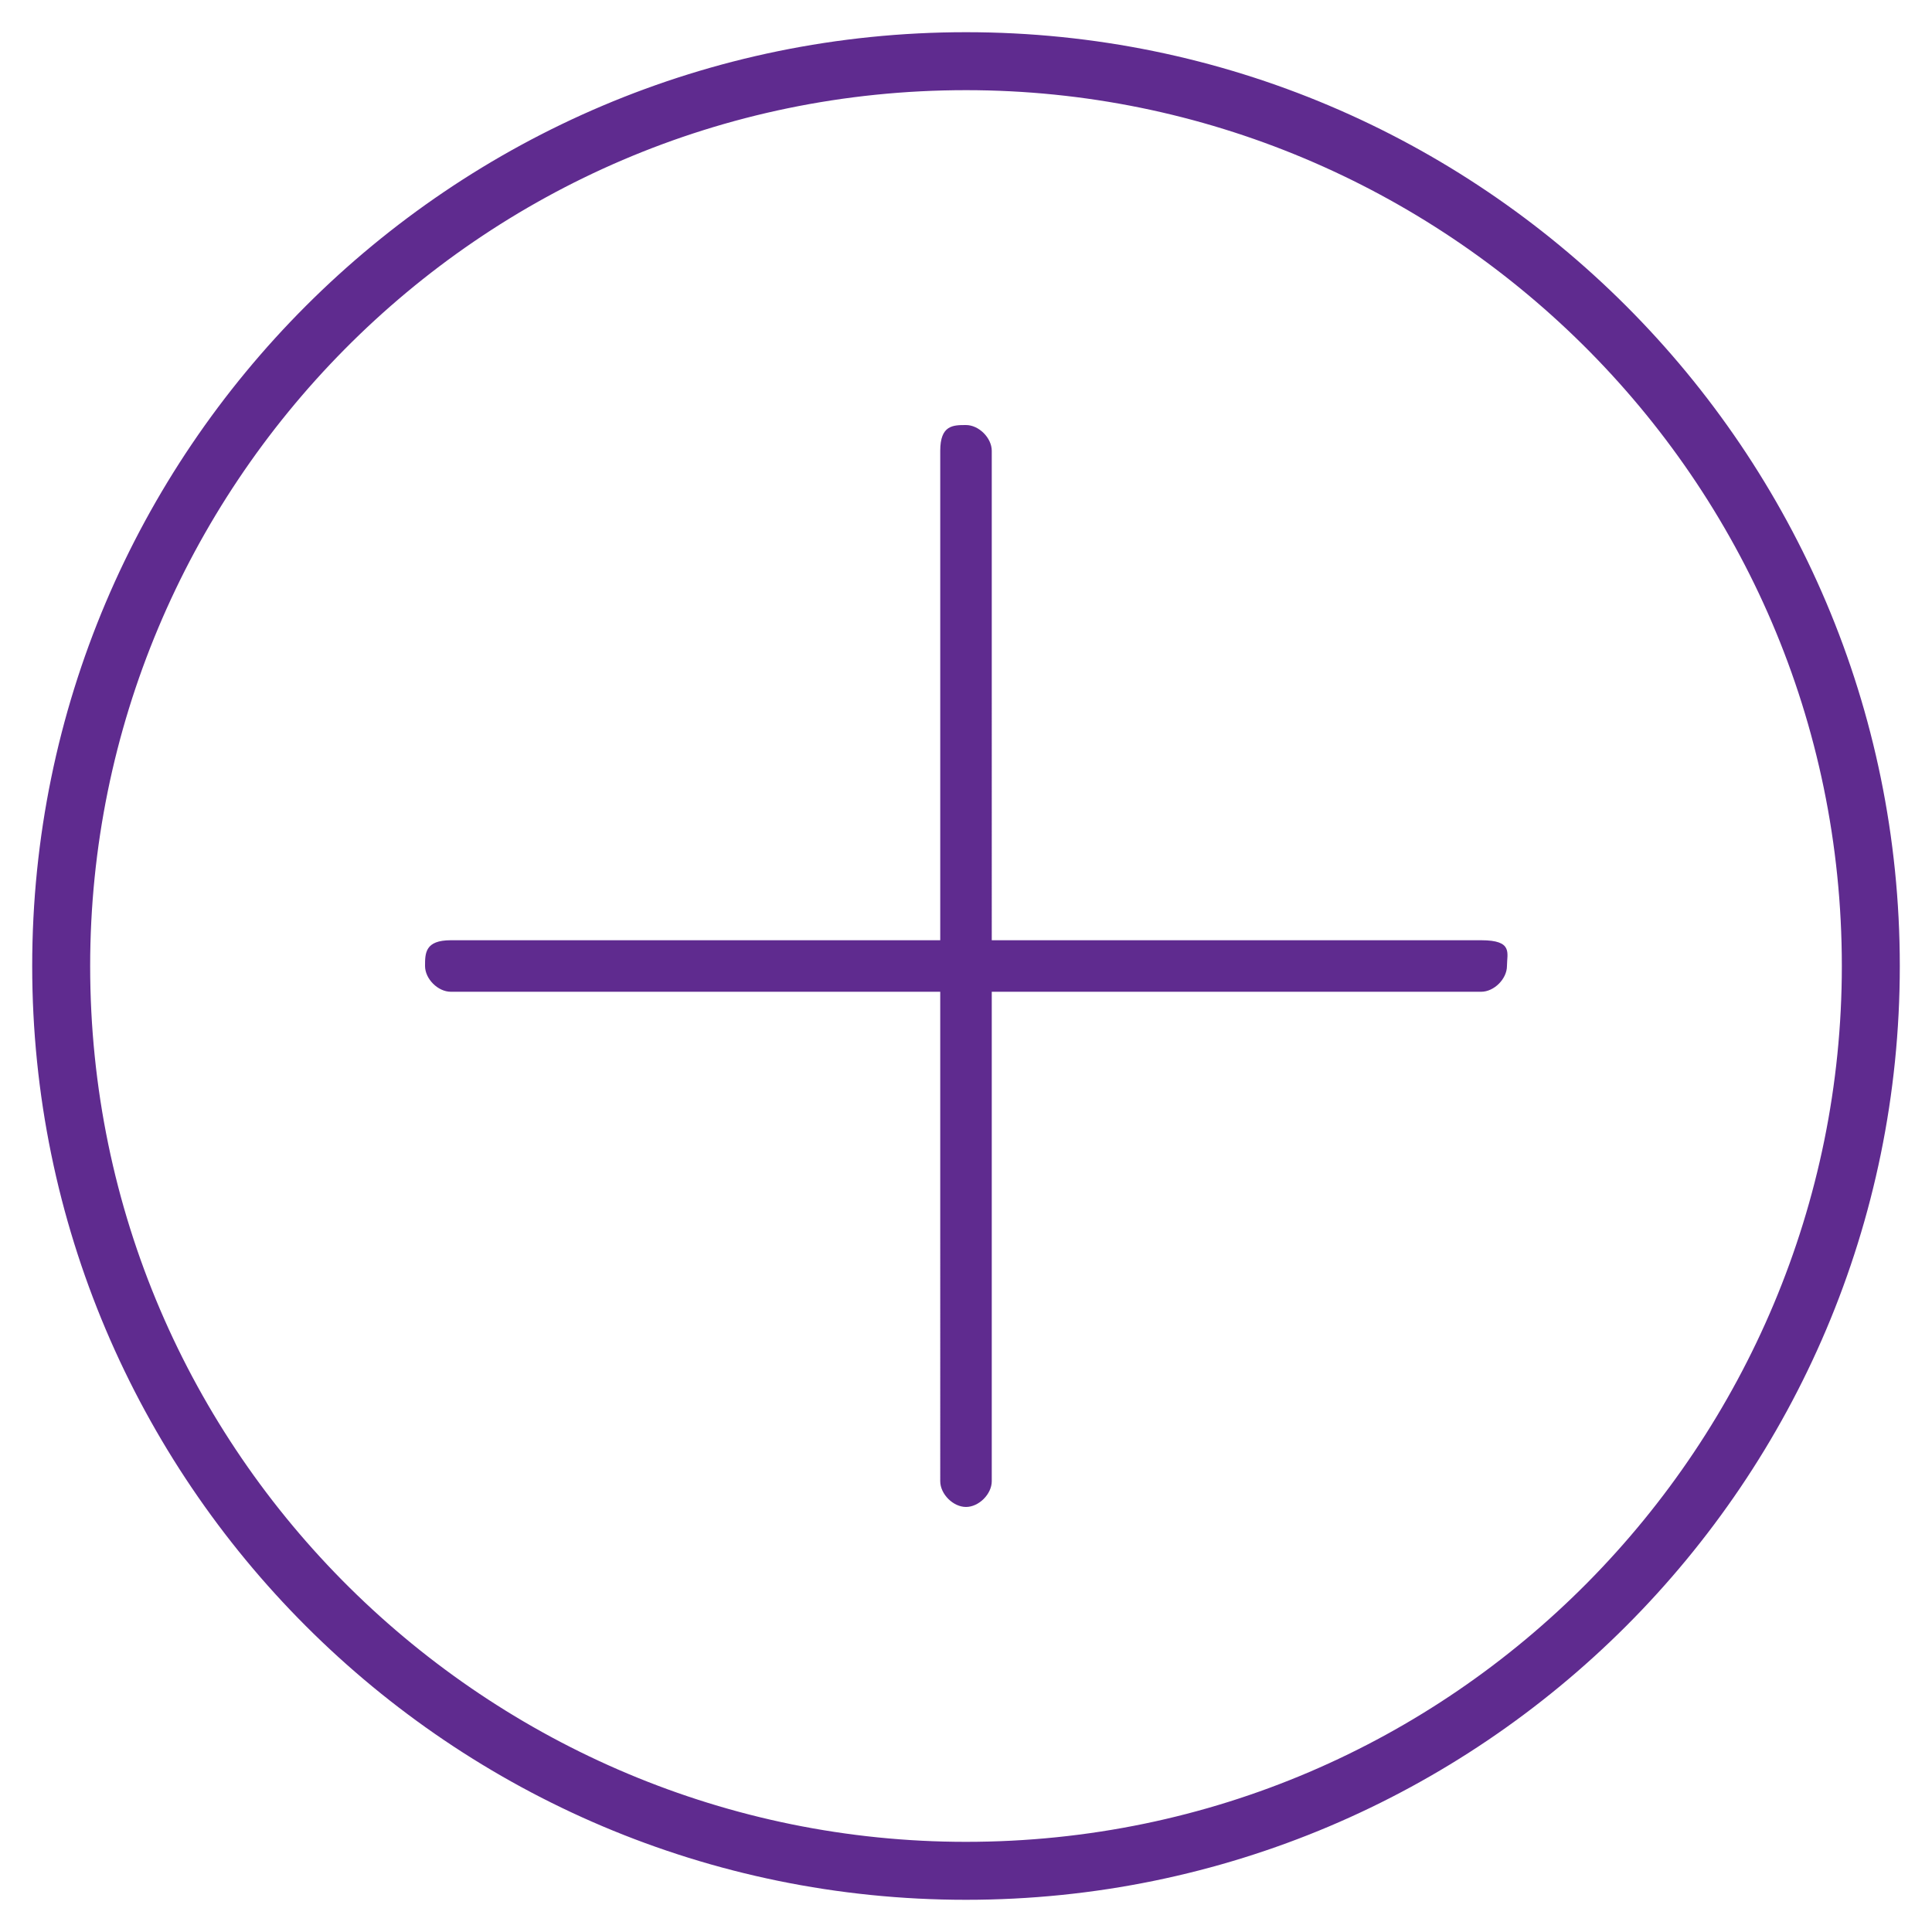
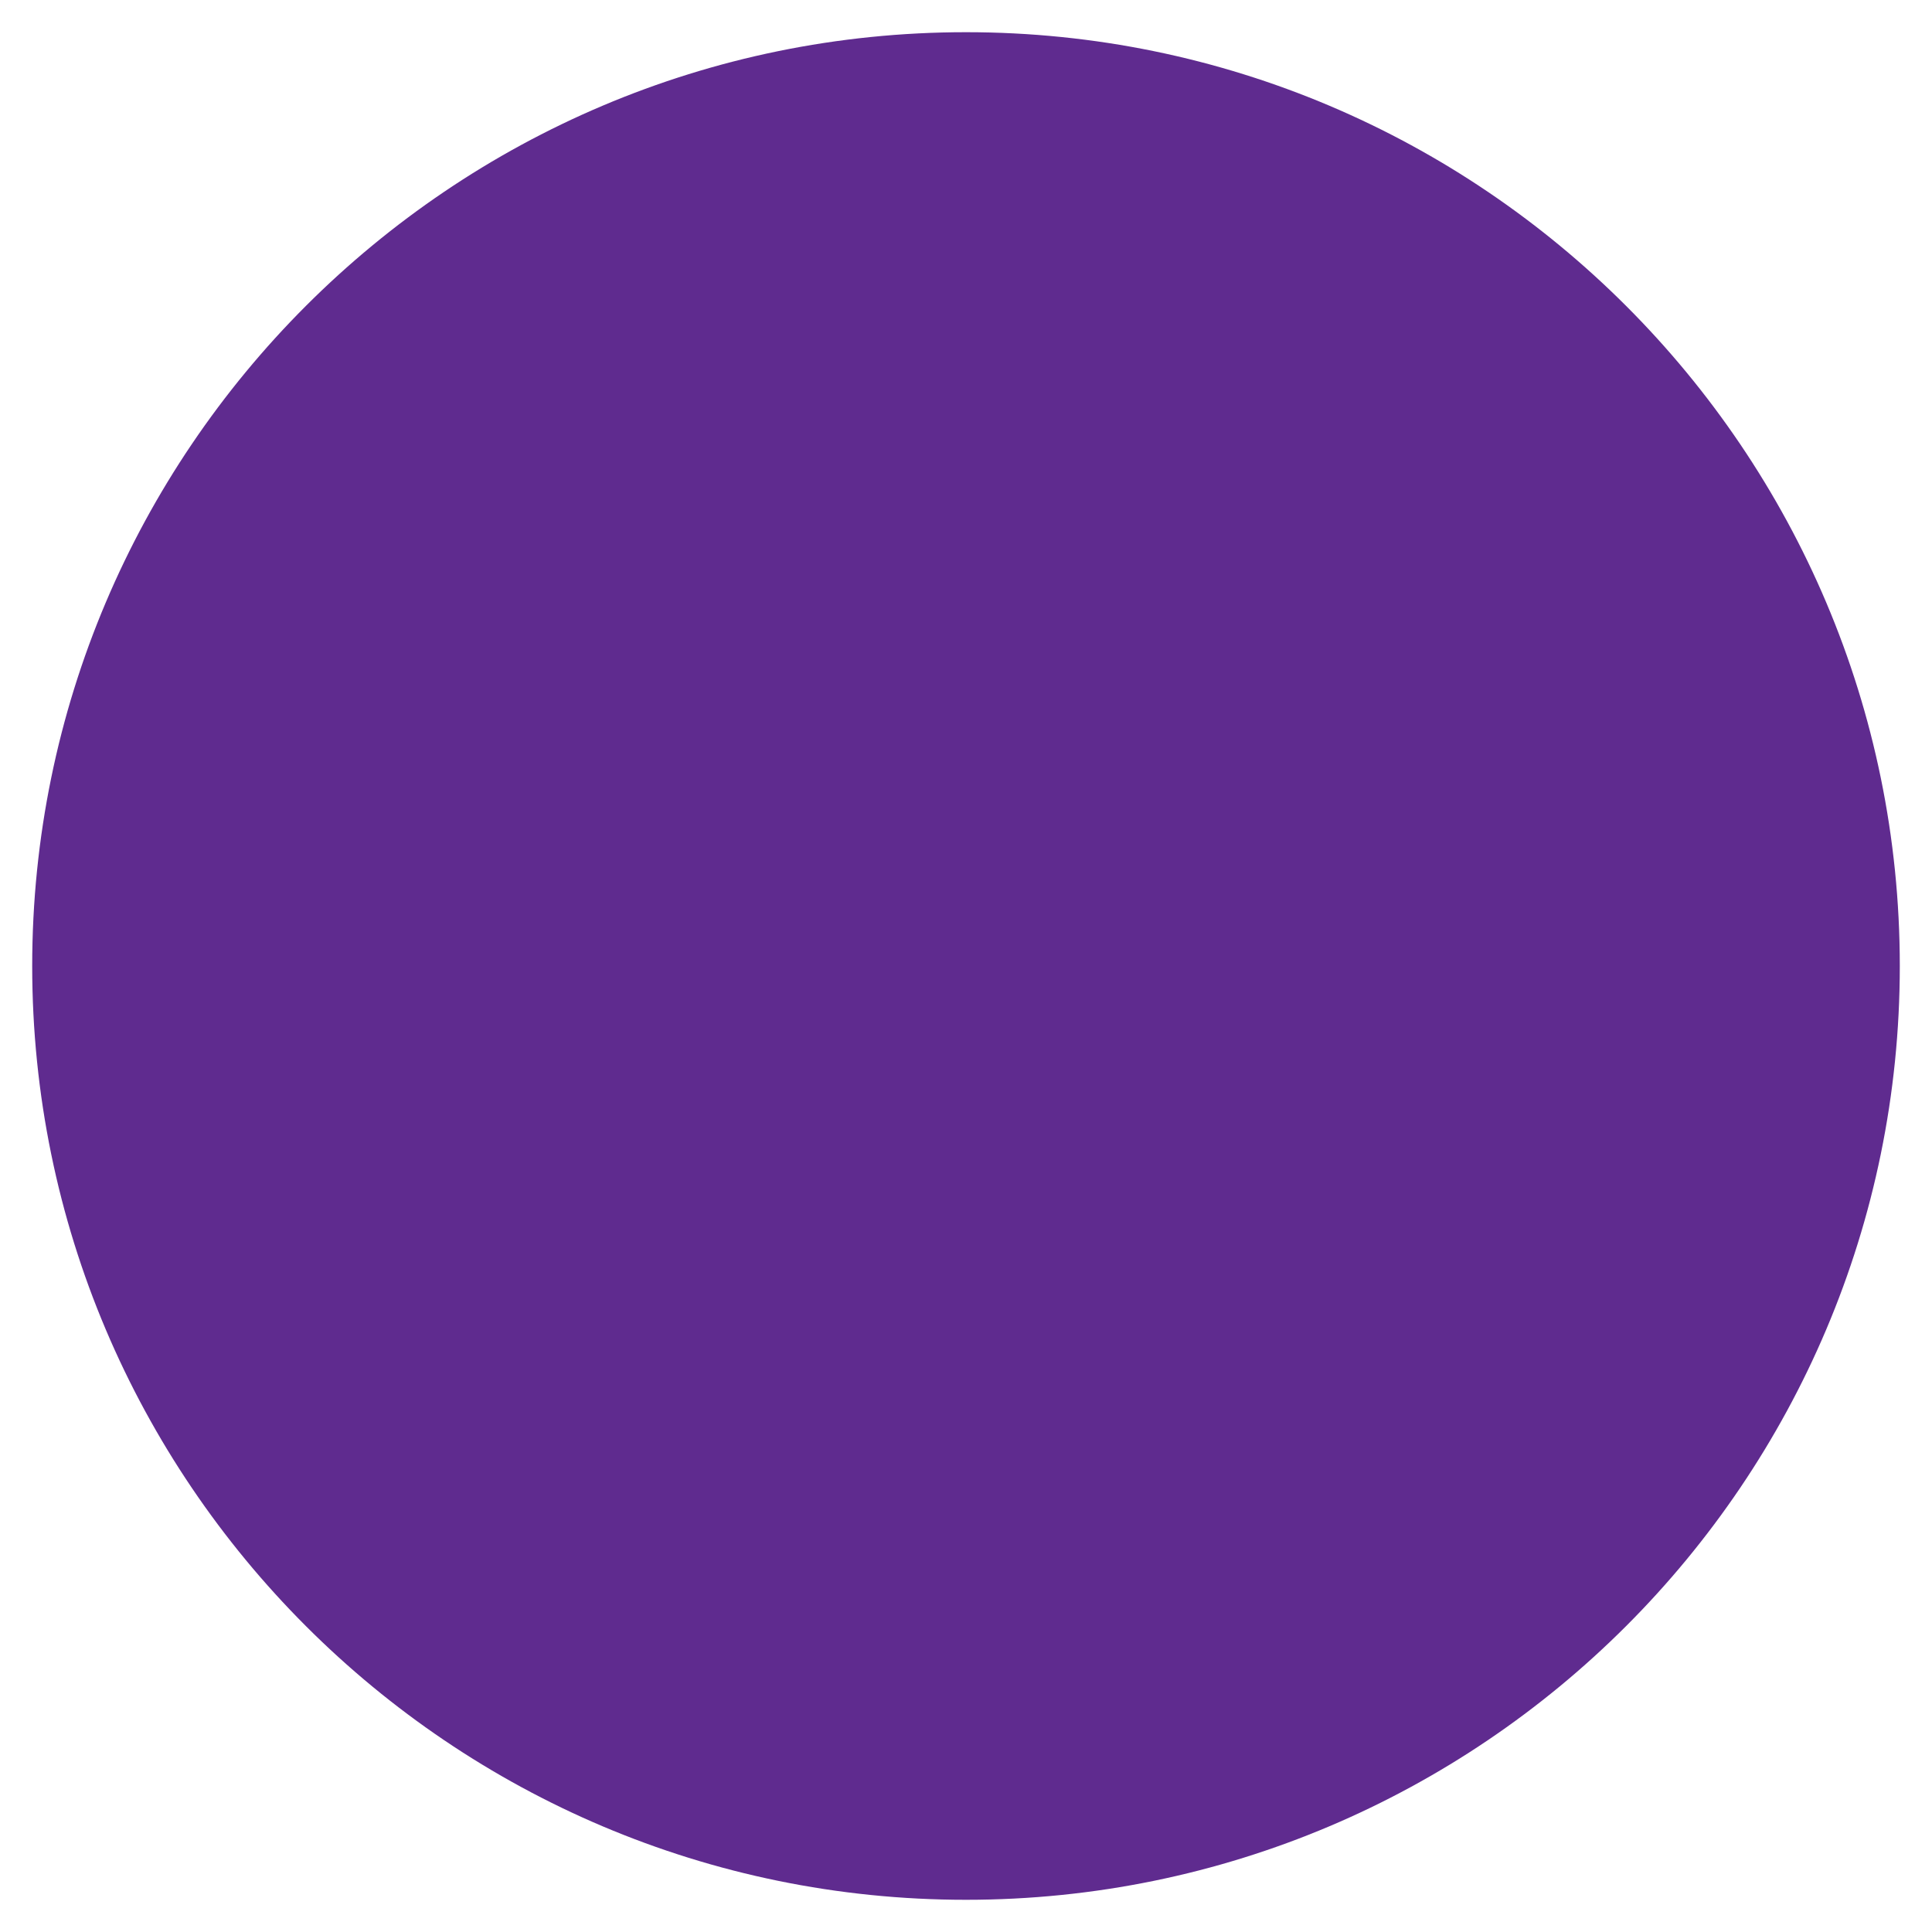
<svg xmlns="http://www.w3.org/2000/svg" id="plus-bullet-id" viewBox="0 0 30 30">
  <style>.plus-bullet-zero{fill:#5F2B8F;}</style>
-   <path class="plus-bullet-zero" d="M15 .5C7 .5.5 7 .5 15S7 29.5 15 29.5 29.5 23 29.5 15 23 .5 15 .5zm0 28.1c-7.4 0-13.6-6-13.6-13.6 0-7.4 6-13.6 13.6-13.6 7.4 0 13.6 6 13.6 13.6 0 7.4-6 13.6-13.6 13.6zm8-14h-7.6V7c0-.2-.2-.4-.4-.4s-.4 0-.4.4v7.6H7c-.4 0-.4.2-.4.4s.2.4.4.4h7.6V23c0 .2.2.4.4.4s.4-.2.4-.4v-7.6H23c.2 0 .4-.2.4-.4s.1-.4-.4-.4z" />
+   <path class="plus-bullet-zero" d="M15 .5C7 .5.5 7 .5 15S7 29.5 15 29.5 29.5 23 29.5 15 23 .5 15 .5zm0 28.1zm8-14h-7.6V7c0-.2-.2-.4-.4-.4s-.4 0-.4.4v7.6H7c-.4 0-.4.2-.4.4s.2.4.4.4h7.6V23c0 .2.2.4.4.4s.4-.2.4-.4v-7.6H23c.2 0 .4-.2.4-.4s.1-.4-.4-.4z" />
</svg>